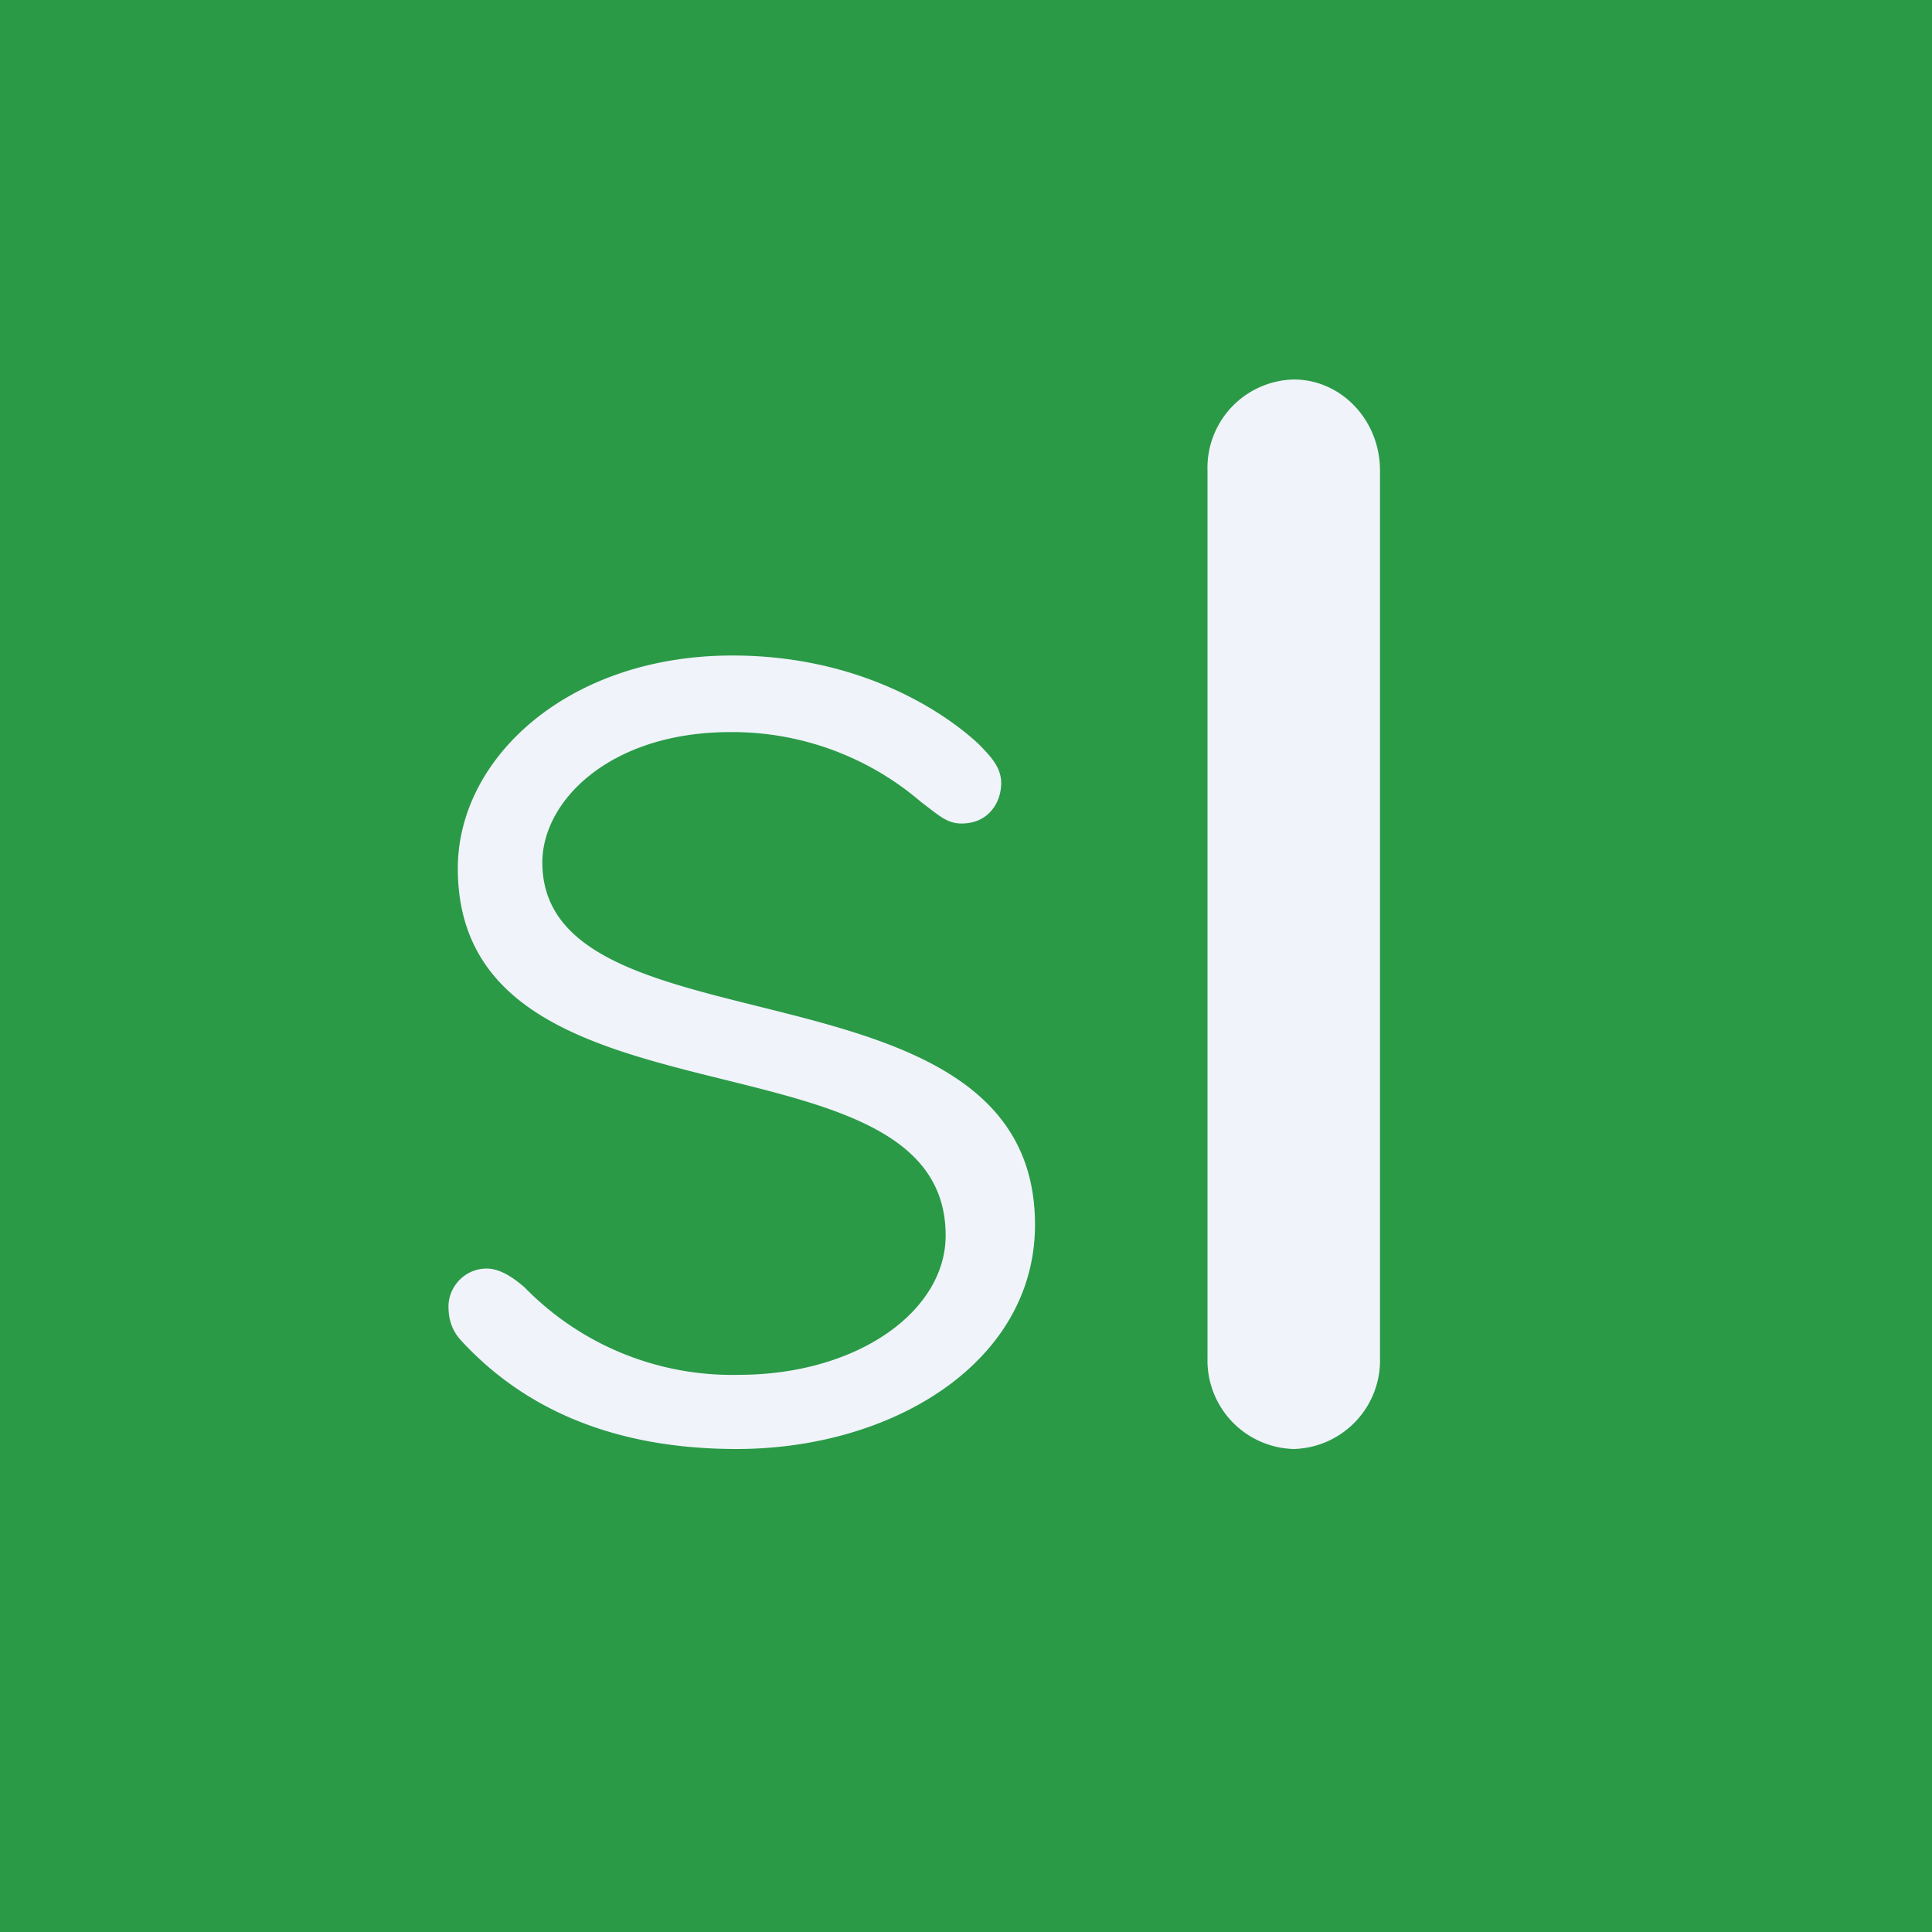
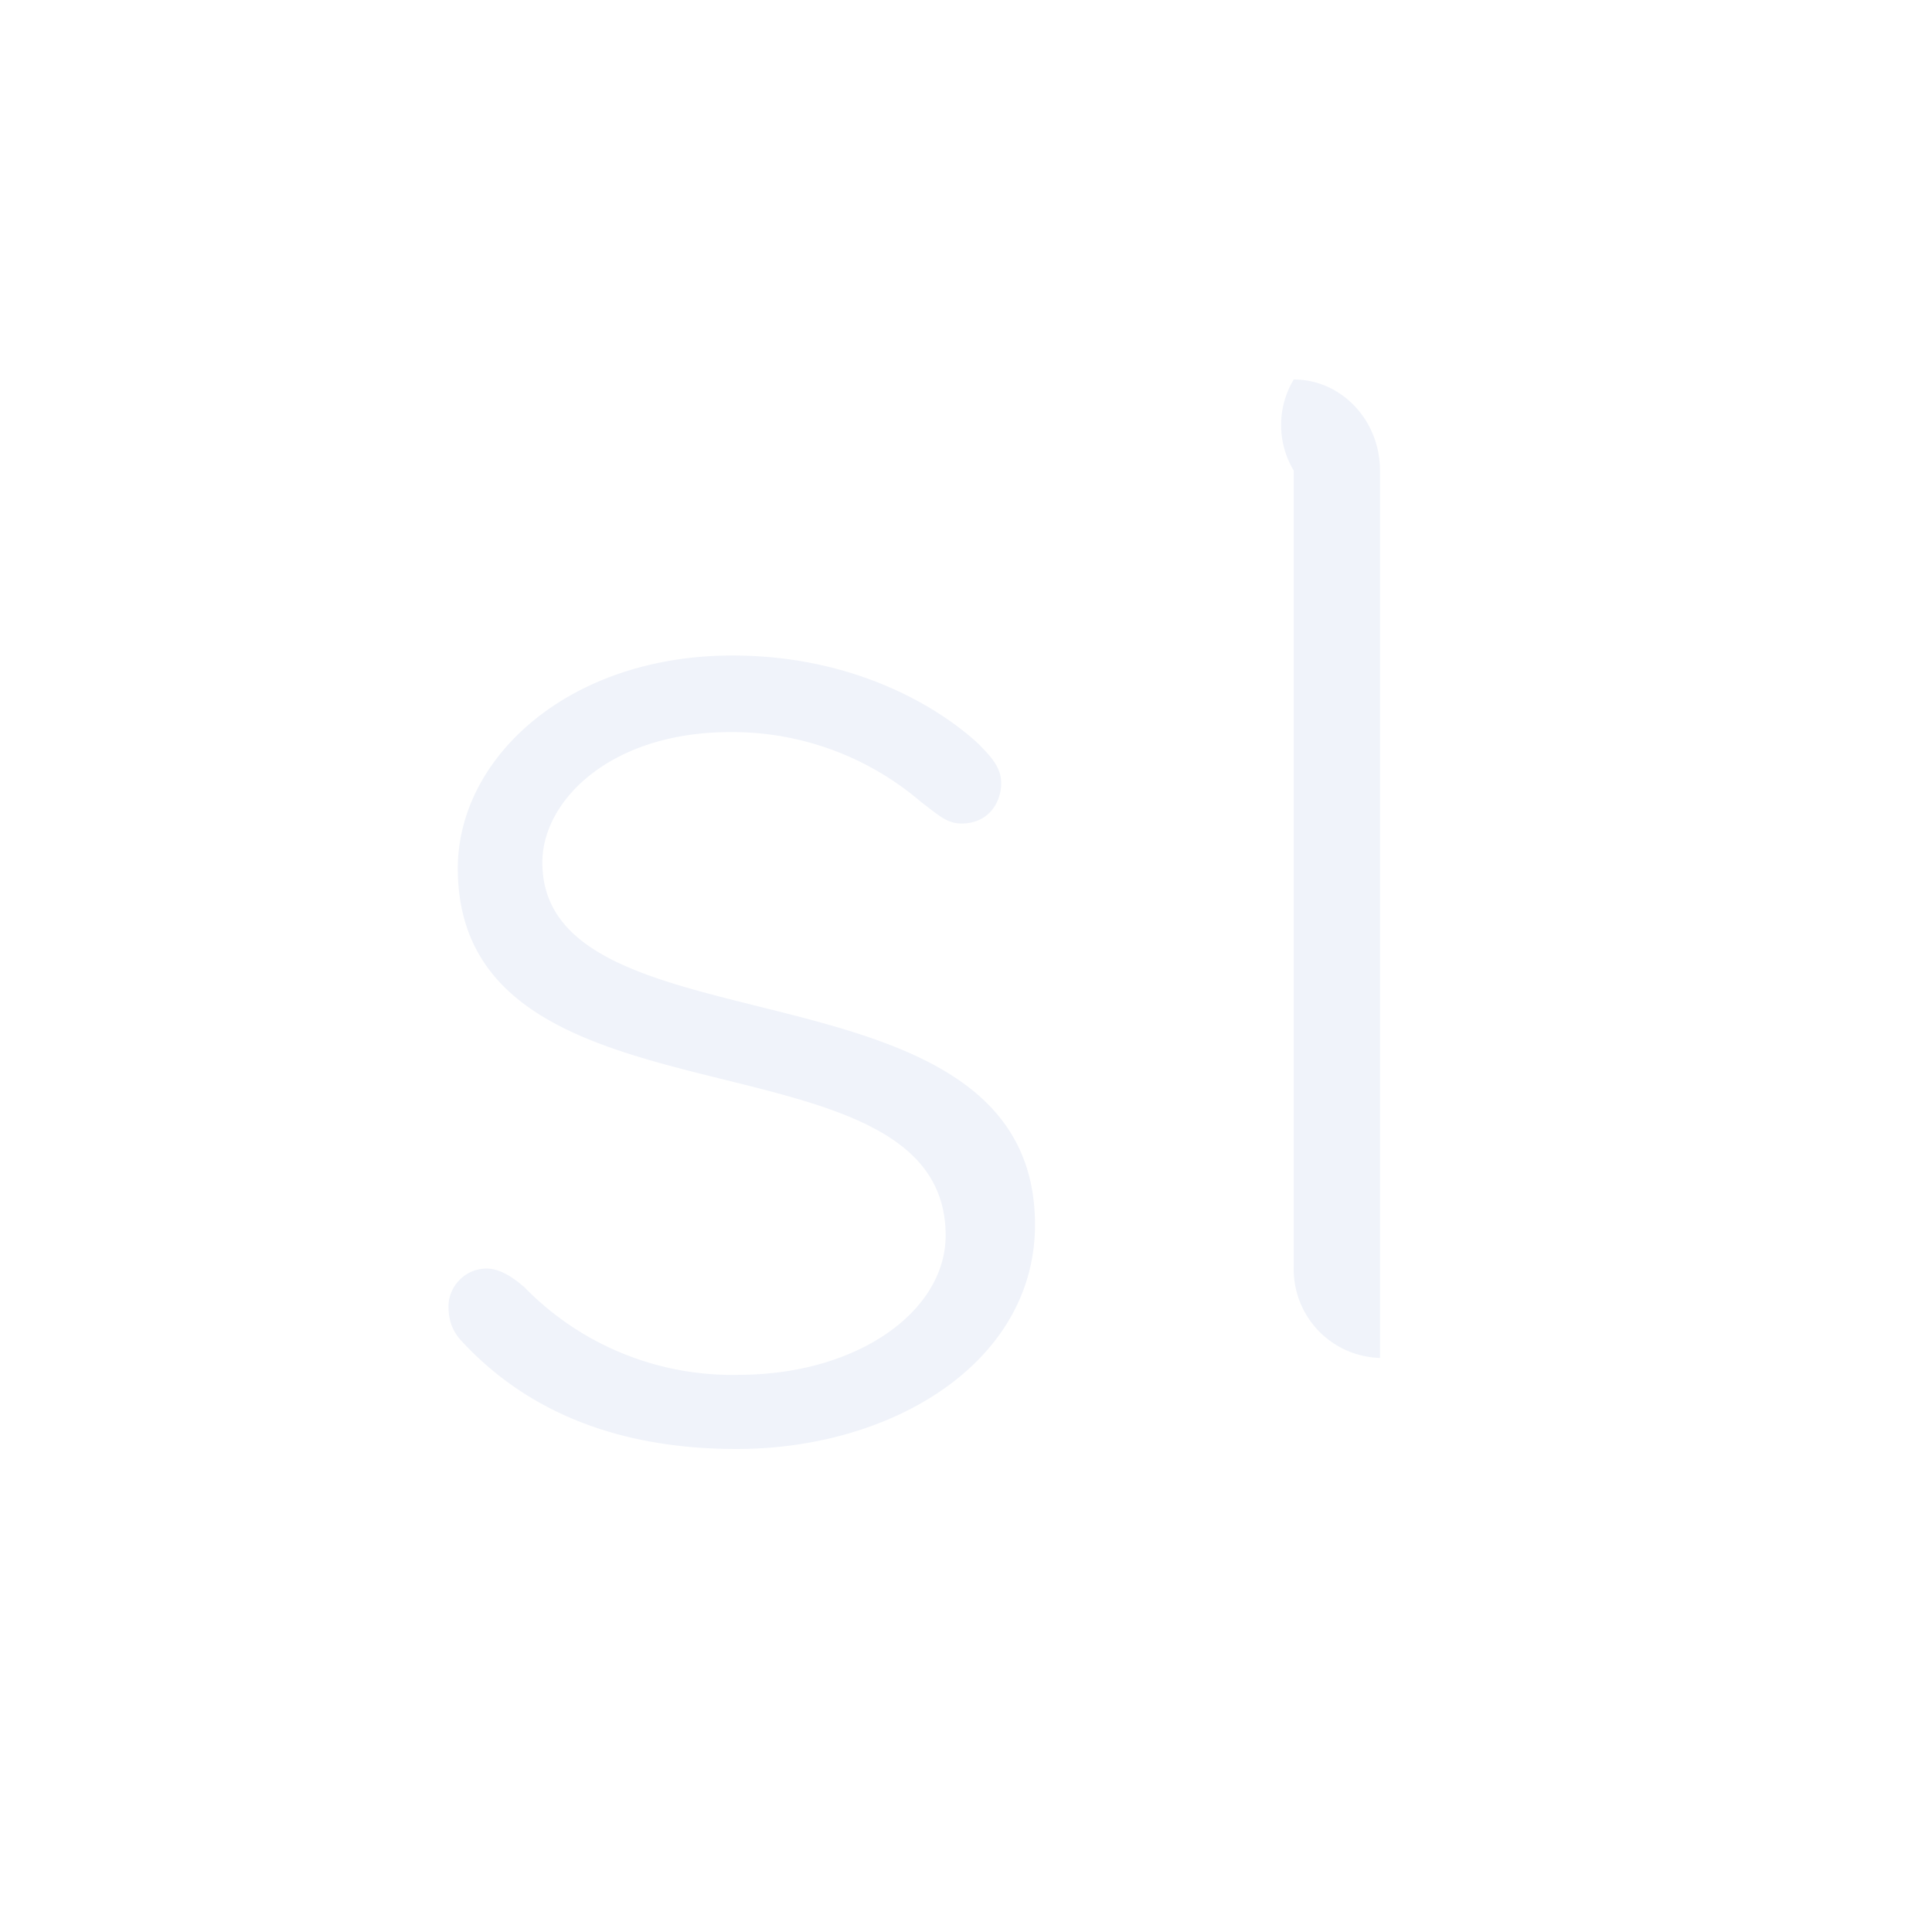
<svg xmlns="http://www.w3.org/2000/svg" width="56" height="56" viewBox="0 0 56 56">
-   <path fill="#2A9A47" d="M0 0h56v56H0z" />
-   <path d="M21.42 39.85a8.4 8.4 0 0 1-6.21-2.53c-.23-.2-.66-.55-1.1-.55-.66 0-1.11.55-1.11 1.09 0 .27.04.63.35.98 1.37 1.49 3.74 3.16 8 3.16C25.9 42 30 39.47 30 35.5c0-7.99-14.28-4.8-14.28-10.5 0-1.8 1.98-3.78 5.45-3.78a8.4 8.4 0 0 1 5.52 2.02c.53.4.76.63 1.18.63.8 0 1.15-.63 1.15-1.17 0-.46-.3-.77-.65-1.13-.96-.9-3.4-2.57-7.14-2.57-4.76 0-7.96 2.97-7.96 6.17 0 7.94 14.14 4.41 14.14 10.64 0 2.2-2.56 4.04-6 4.04ZM37.5 11c1.38 0 2.5 1.18 2.5 2.64v25.72A2.57 2.57 0 0 1 37.5 42a2.57 2.57 0 0 1-2.5-2.64V13.64A2.56 2.56 0 0 1 37.5 11Z" fill="#F0F3FA" />
+   <path d="M21.42 39.85a8.4 8.4 0 0 1-6.21-2.53c-.23-.2-.66-.55-1.1-.55-.66 0-1.11.55-1.11 1.09 0 .27.04.63.35.98 1.37 1.49 3.74 3.16 8 3.16C25.9 42 30 39.47 30 35.5c0-7.99-14.28-4.8-14.28-10.5 0-1.8 1.98-3.78 5.45-3.78a8.4 8.4 0 0 1 5.52 2.02c.53.4.76.63 1.18.63.8 0 1.15-.63 1.15-1.17 0-.46-.3-.77-.65-1.13-.96-.9-3.4-2.57-7.14-2.57-4.76 0-7.96 2.97-7.96 6.17 0 7.94 14.14 4.41 14.14 10.64 0 2.2-2.56 4.04-6 4.04ZM37.5 11c1.38 0 2.5 1.18 2.5 2.64v25.72a2.57 2.57 0 0 1-2.5-2.64V13.64A2.56 2.56 0 0 1 37.5 11Z" fill="#F0F3FA" />
</svg>